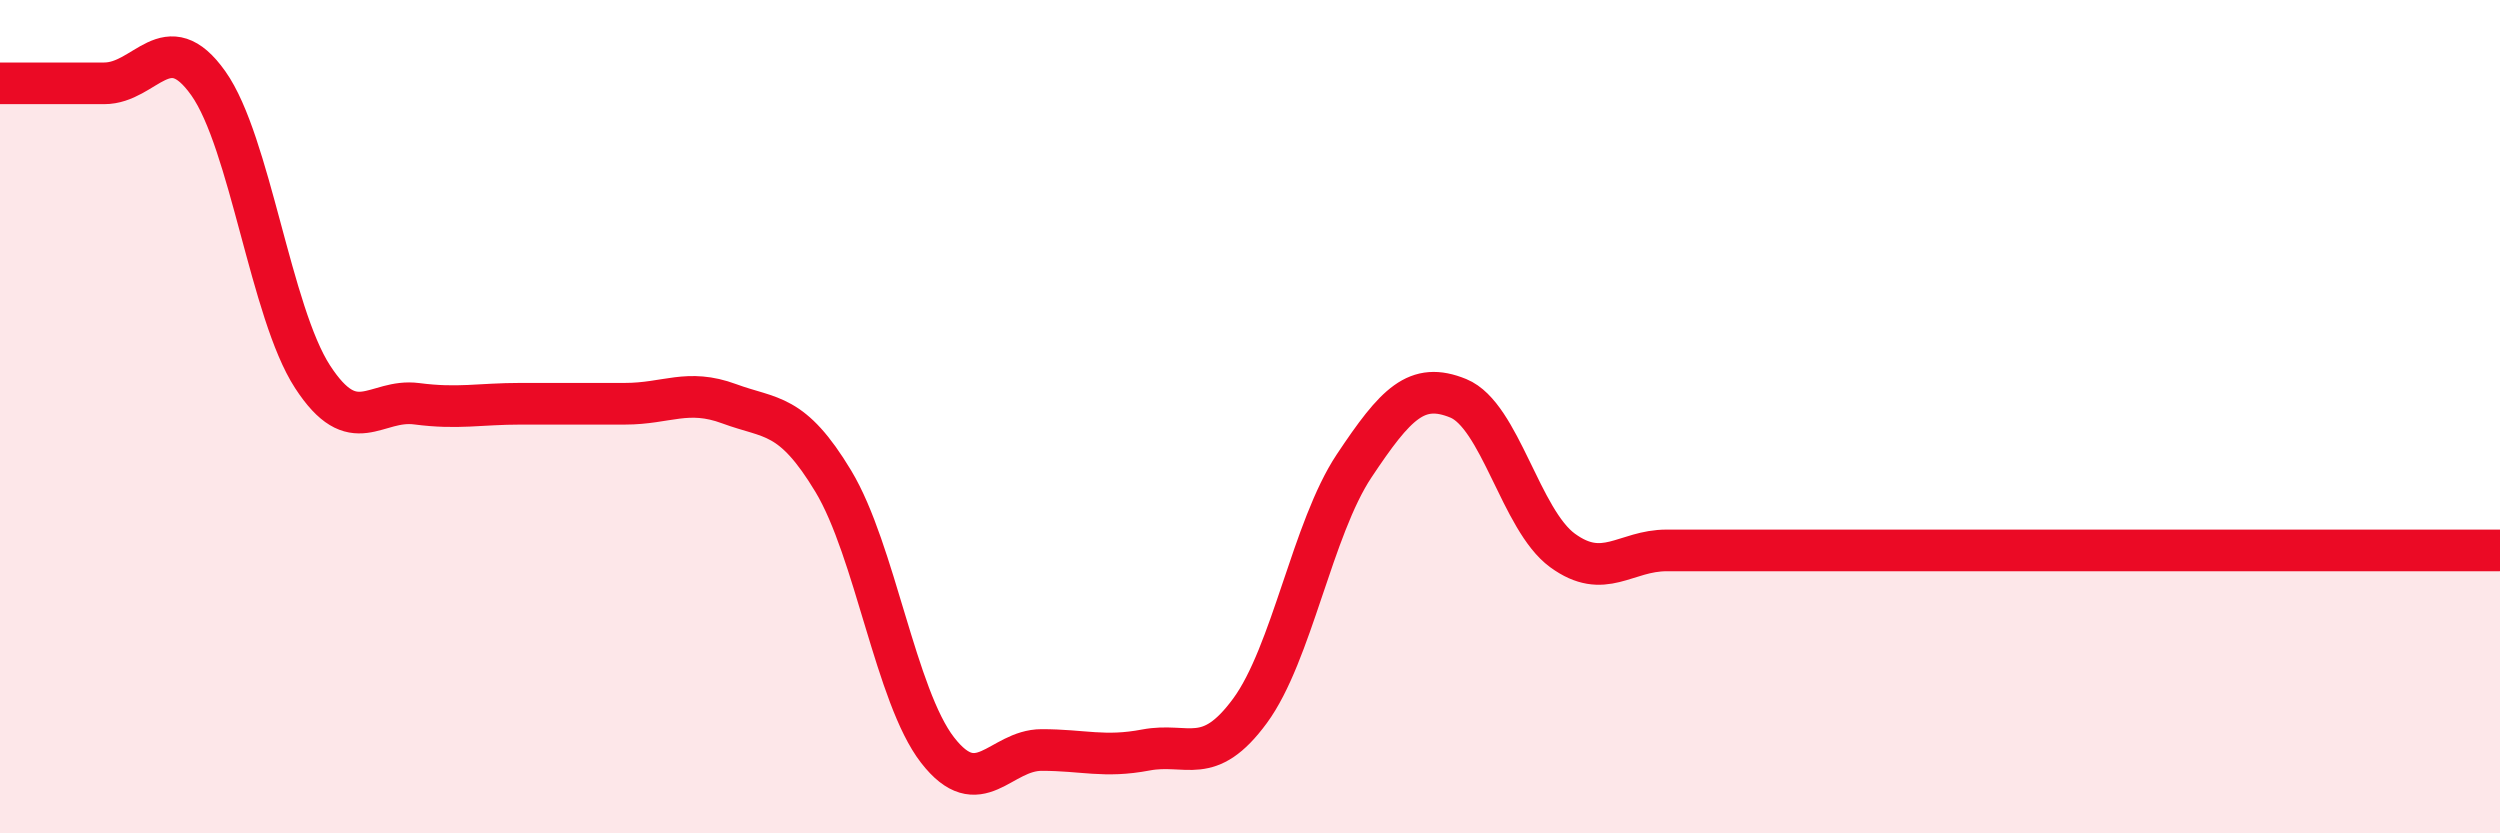
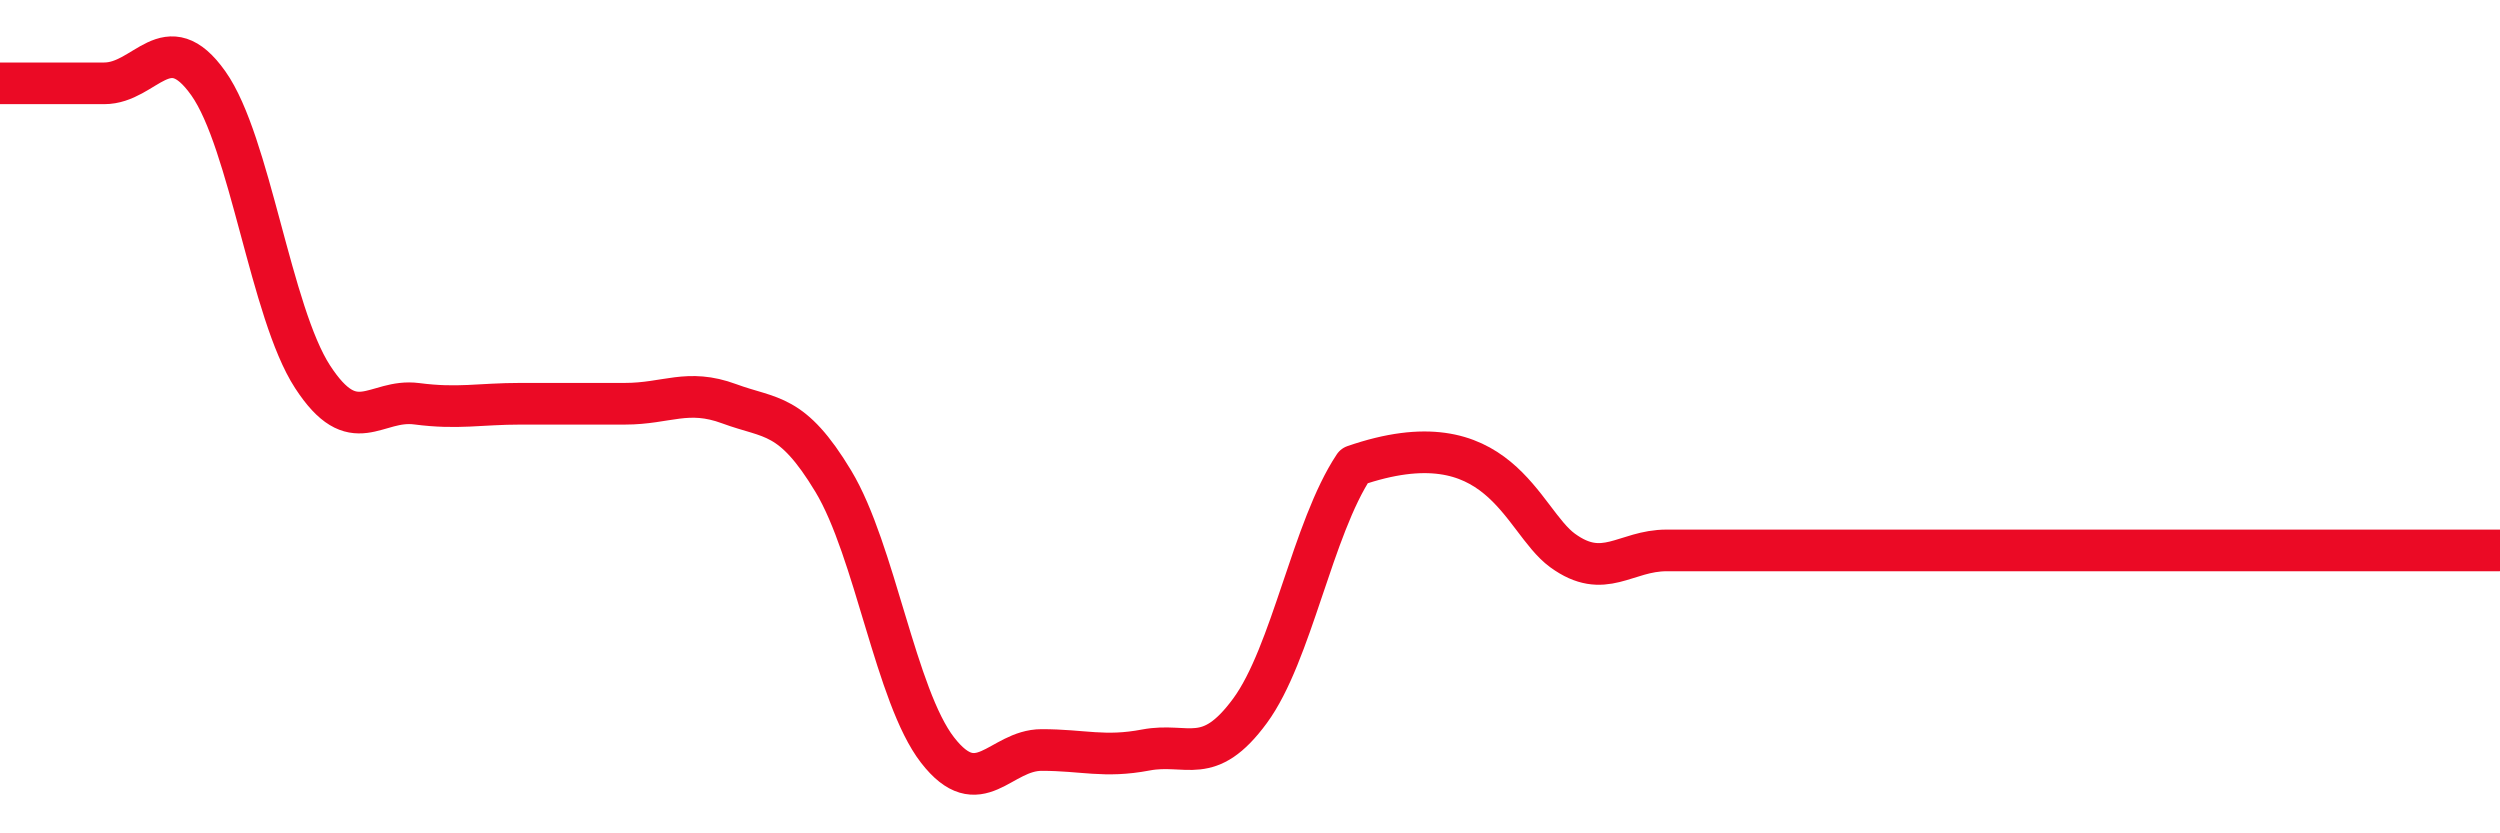
<svg xmlns="http://www.w3.org/2000/svg" width="60" height="20" viewBox="0 0 60 20">
-   <path d="M 0,2 C 0.5,2 1.5,2 2.5,2 C 3.5,2 4,0.59 5,2 C 6,3.41 6.5,7.5 7.5,9.04 C 8.5,10.58 9,9.56 10,9.69 C 11,9.82 11.5,9.69 12.5,9.69 C 13.5,9.69 14,9.69 15,9.69 C 16,9.69 16.5,9.32 17.5,9.69 C 18.5,10.06 19,9.89 20,11.55 C 21,13.21 21.5,16.71 22.5,18 C 23.5,19.29 24,18 25,18 C 26,18 26.5,18.19 27.5,18 C 28.5,17.81 29,18.42 30,17.06 C 31,15.7 31.5,12.68 32.5,11.18 C 33.5,9.68 34,9.15 35,9.56 C 36,9.97 36.5,12.48 37.5,13.21 C 38.5,13.94 39,13.21 40,13.21 C 41,13.21 41.5,13.21 42.5,13.21 C 43.5,13.21 44,13.21 45,13.21 C 46,13.21 46.5,13.21 47.5,13.21 C 48.5,13.21 49,13.21 50,13.21 C 51,13.21 51.5,13.21 52.5,13.21 C 53.5,13.21 53.5,13.21 55,13.21 C 56.5,13.21 59,13.21 60,13.21L60 20L0 20Z" fill="#EB0A25" opacity="0.1" stroke-linecap="round" stroke-linejoin="round" />
-   <path d="M 0,2 C 0.5,2 1.5,2 2.5,2 C 3.5,2 4,0.59 5,2 C 6,3.41 6.5,7.5 7.5,9.04 C 8.5,10.58 9,9.56 10,9.69 C 11,9.82 11.5,9.69 12.5,9.69 C 13.5,9.69 14,9.69 15,9.69 C 16,9.69 16.5,9.32 17.5,9.69 C 18.5,10.06 19,9.89 20,11.55 C 21,13.21 21.5,16.71 22.5,18 C 23.5,19.29 24,18 25,18 C 26,18 26.5,18.19 27.5,18 C 28.5,17.81 29,18.42 30,17.06 C 31,15.7 31.5,12.68 32.5,11.18 C 33.5,9.68 34,9.15 35,9.56 C 36,9.97 36.5,12.48 37.5,13.21 C 38.5,13.94 39,13.21 40,13.21 C 41,13.21 41.5,13.21 42.5,13.21 C 43.5,13.21 44,13.21 45,13.21 C 46,13.21 46.5,13.21 47.5,13.21 C 48.5,13.21 49,13.21 50,13.21 C 51,13.21 51.5,13.21 52.5,13.21 C 53.5,13.21 53.5,13.21 55,13.21 C 56.5,13.21 59,13.21 60,13.21" stroke="#EB0A25" stroke-width="1" fill="none" stroke-linecap="round" stroke-linejoin="round" />
+   <path d="M 0,2 C 0.5,2 1.5,2 2.5,2 C 3.5,2 4,0.59 5,2 C 6,3.41 6.5,7.5 7.5,9.04 C 8.5,10.58 9,9.56 10,9.69 C 11,9.82 11.5,9.69 12.5,9.69 C 13.5,9.69 14,9.69 15,9.69 C 16,9.69 16.5,9.32 17.5,9.69 C 18.5,10.06 19,9.89 20,11.55 C 21,13.21 21.5,16.71 22.5,18 C 23.5,19.29 24,18 25,18 C 26,18 26.5,18.19 27.5,18 C 28.5,17.81 29,18.42 30,17.06 C 31,15.7 31.5,12.68 32.5,11.18 C 36,9.97 36.5,12.48 37.5,13.21 C 38.5,13.94 39,13.21 40,13.21 C 41,13.21 41.5,13.21 42.5,13.21 C 43.5,13.21 44,13.21 45,13.21 C 46,13.21 46.5,13.21 47.5,13.21 C 48.5,13.21 49,13.21 50,13.21 C 51,13.21 51.5,13.21 52.5,13.21 C 53.5,13.21 53.5,13.21 55,13.21 C 56.5,13.21 59,13.21 60,13.21" stroke="#EB0A25" stroke-width="1" fill="none" stroke-linecap="round" stroke-linejoin="round" />
</svg>